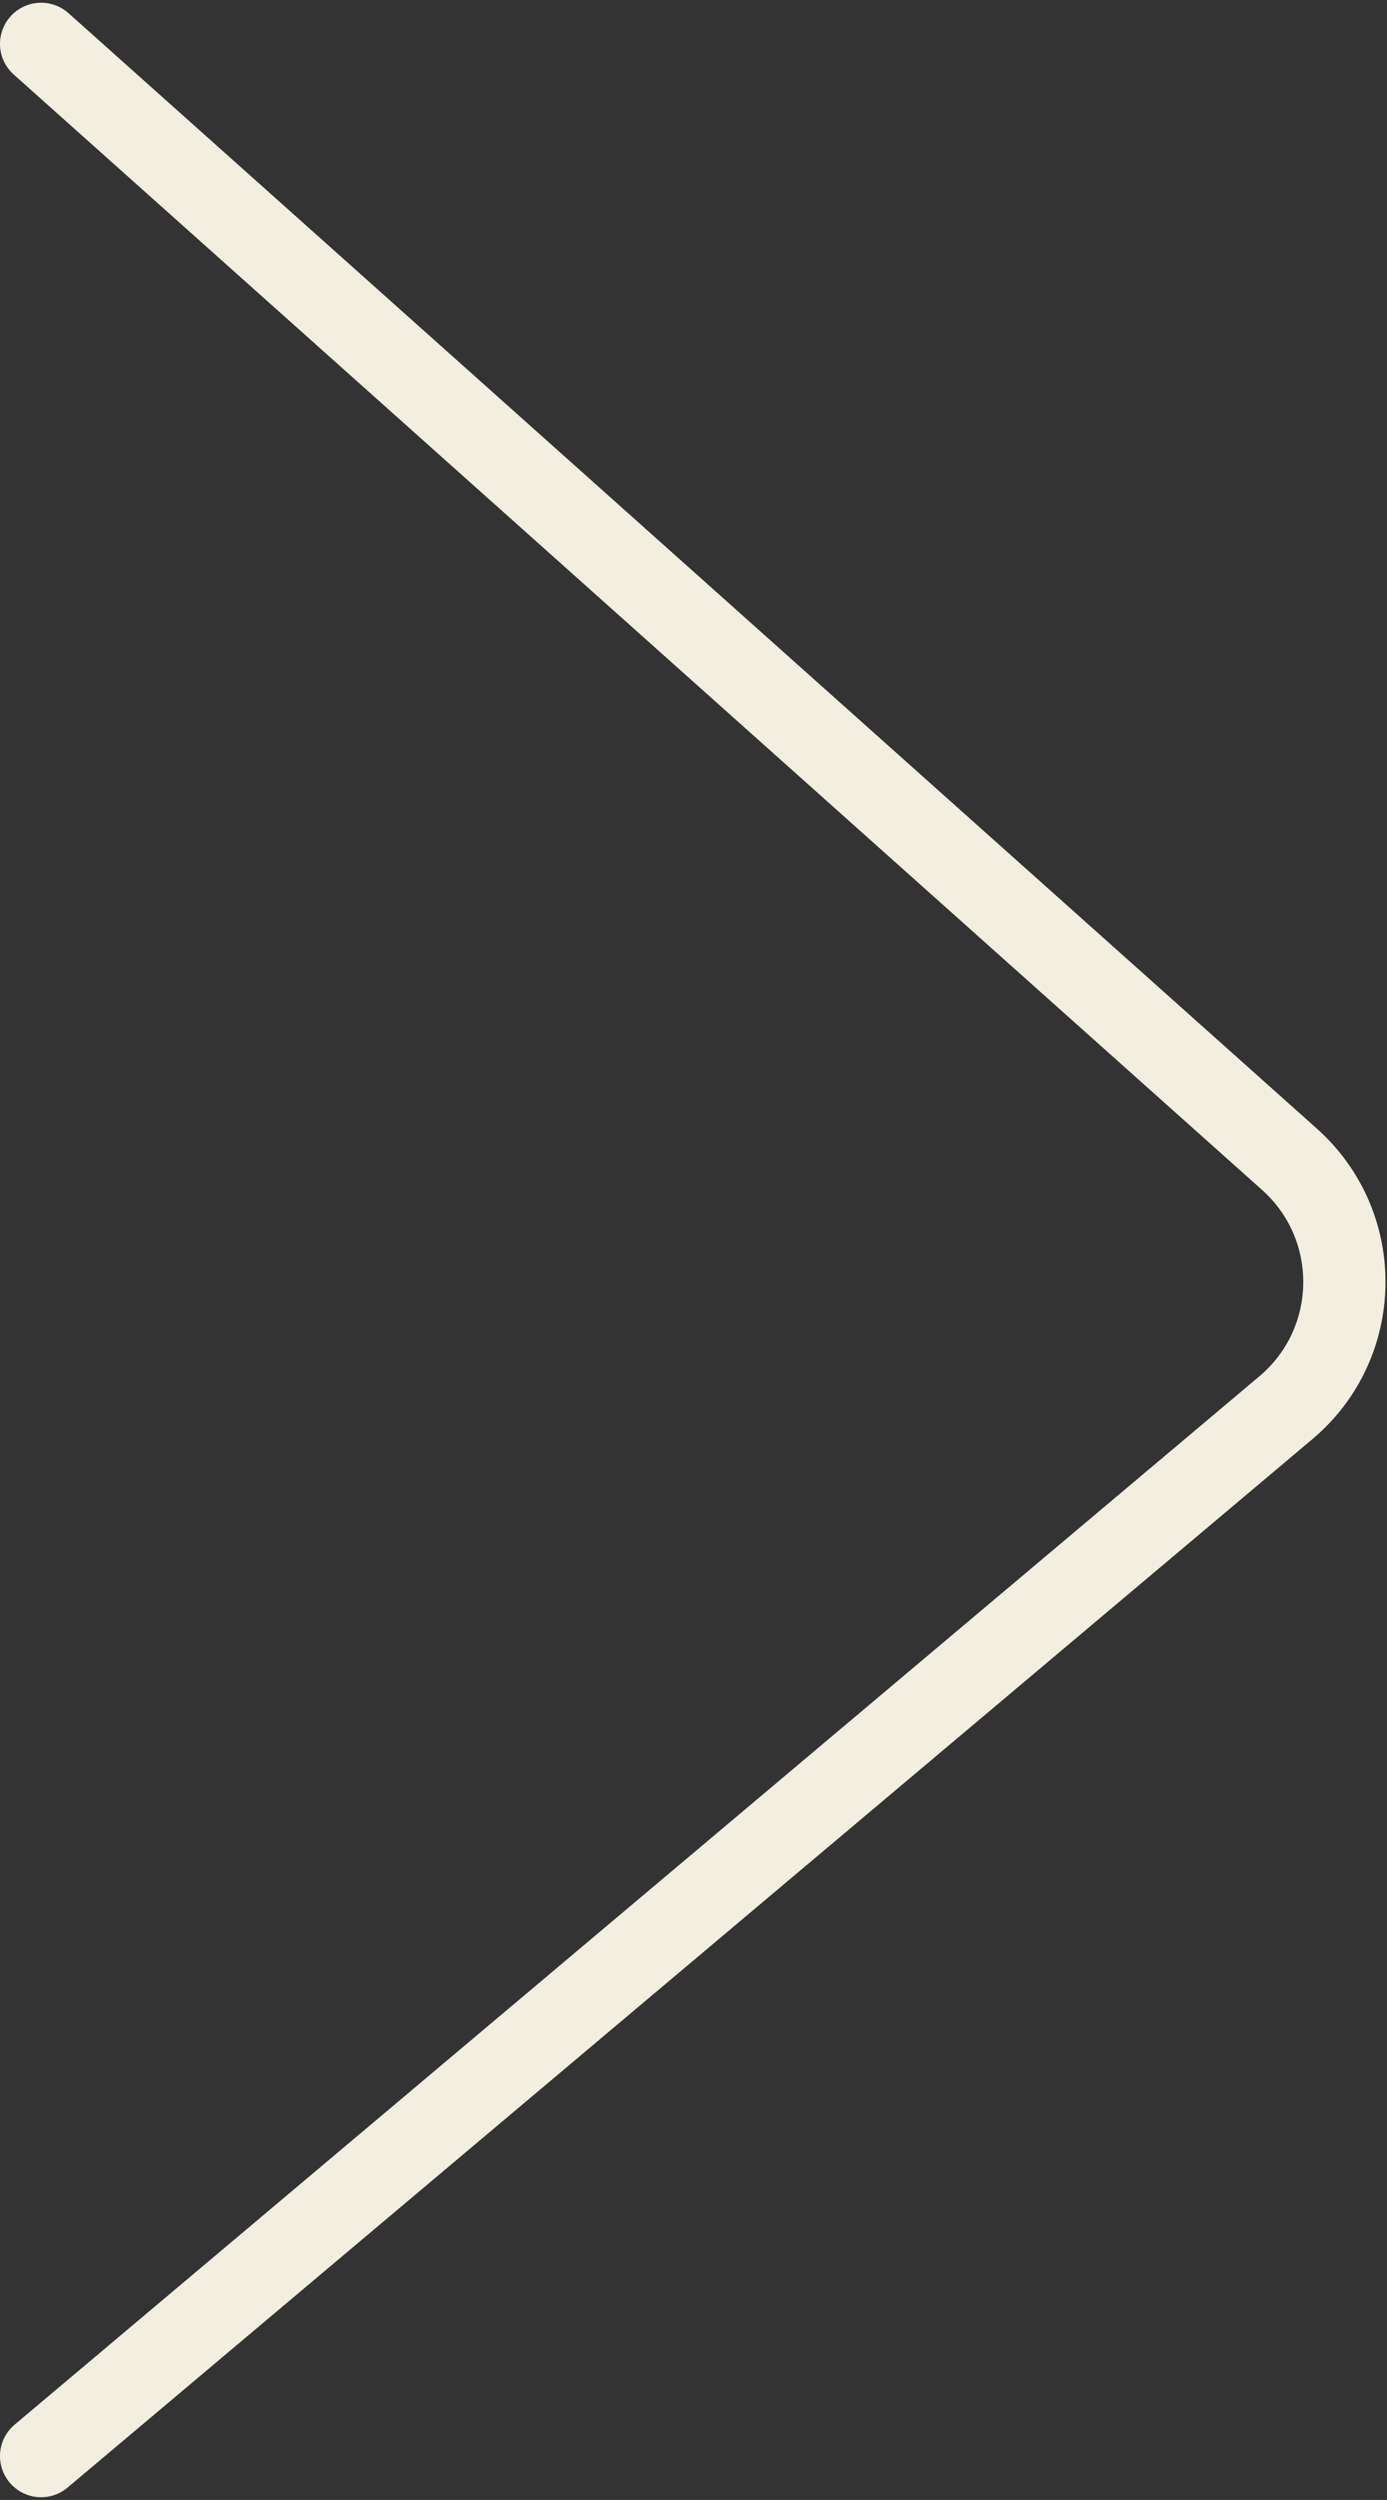
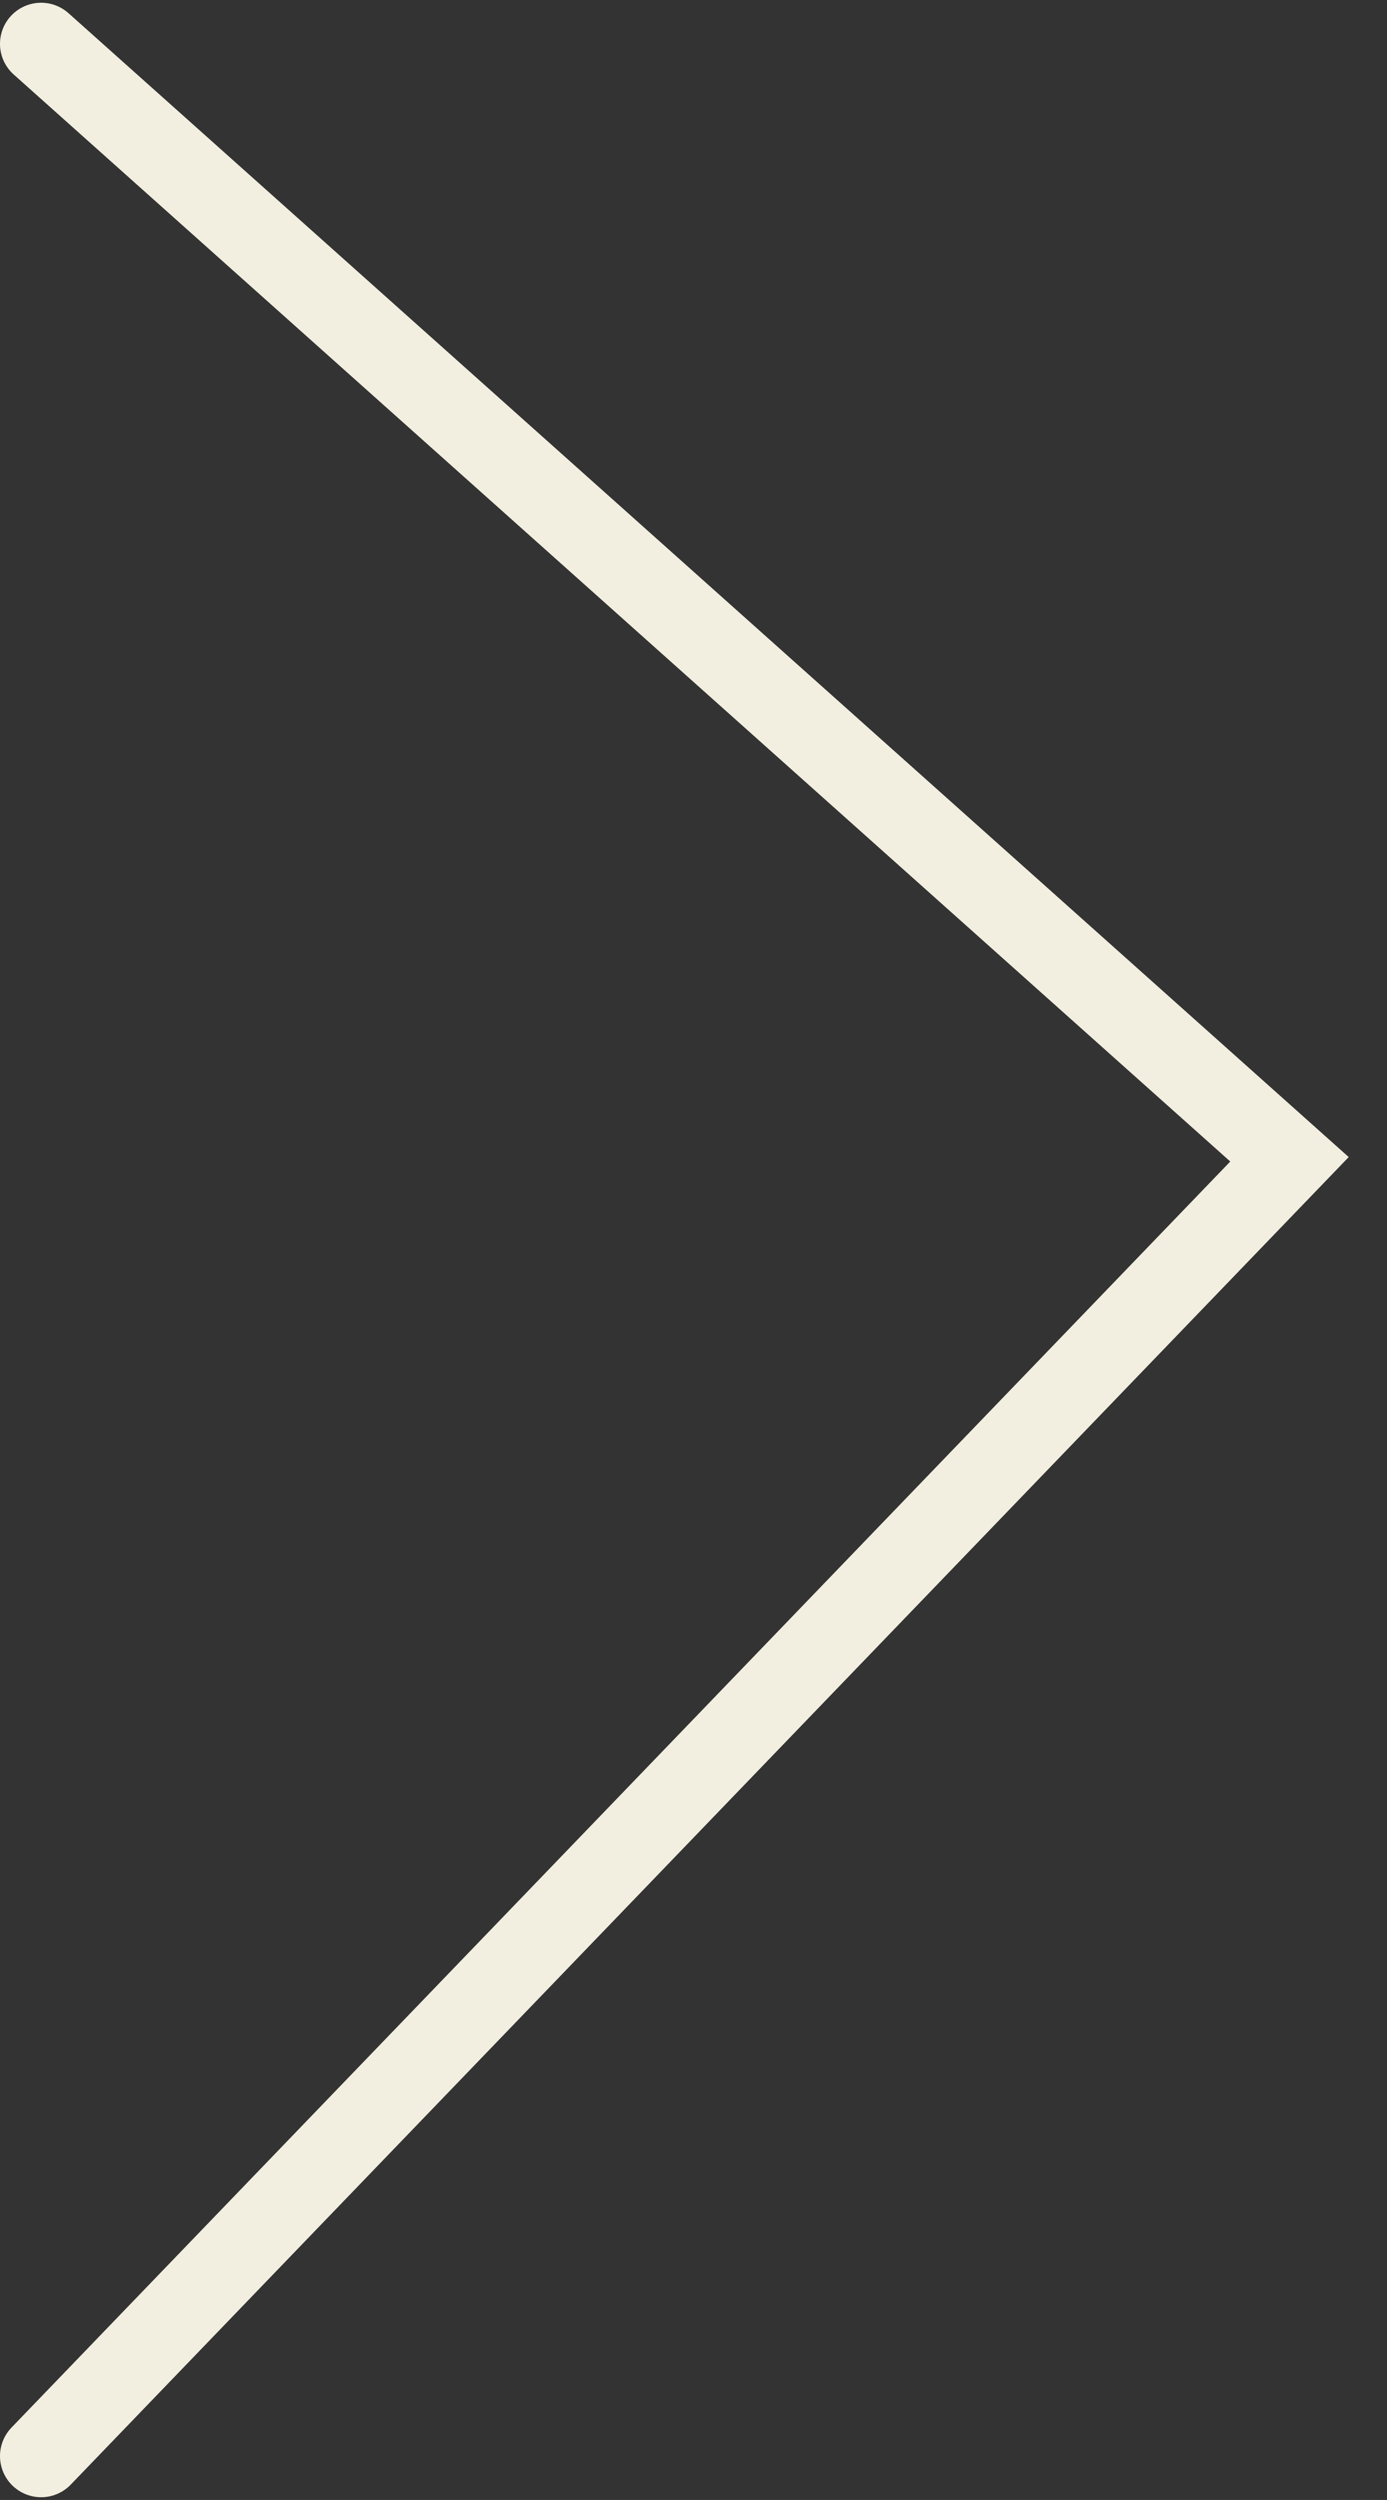
<svg xmlns="http://www.w3.org/2000/svg" width="253" height="456" viewBox="0 0 253 456" fill="none">
  <rect x="0" y="0" width="253" height="456" fill="#333333" stroke="none" />
-   <path d="M7.5 8L235.213 211.459C248.824 223.621 248.511 245.018 234.55 256.777L7.5 448" stroke="#F3EFE0" stroke-width="15" stroke-linecap="round" />
+   <path d="M7.5 8L235.213 211.459L7.5 448" stroke="#F3EFE0" stroke-width="15" stroke-linecap="round" />
</svg>